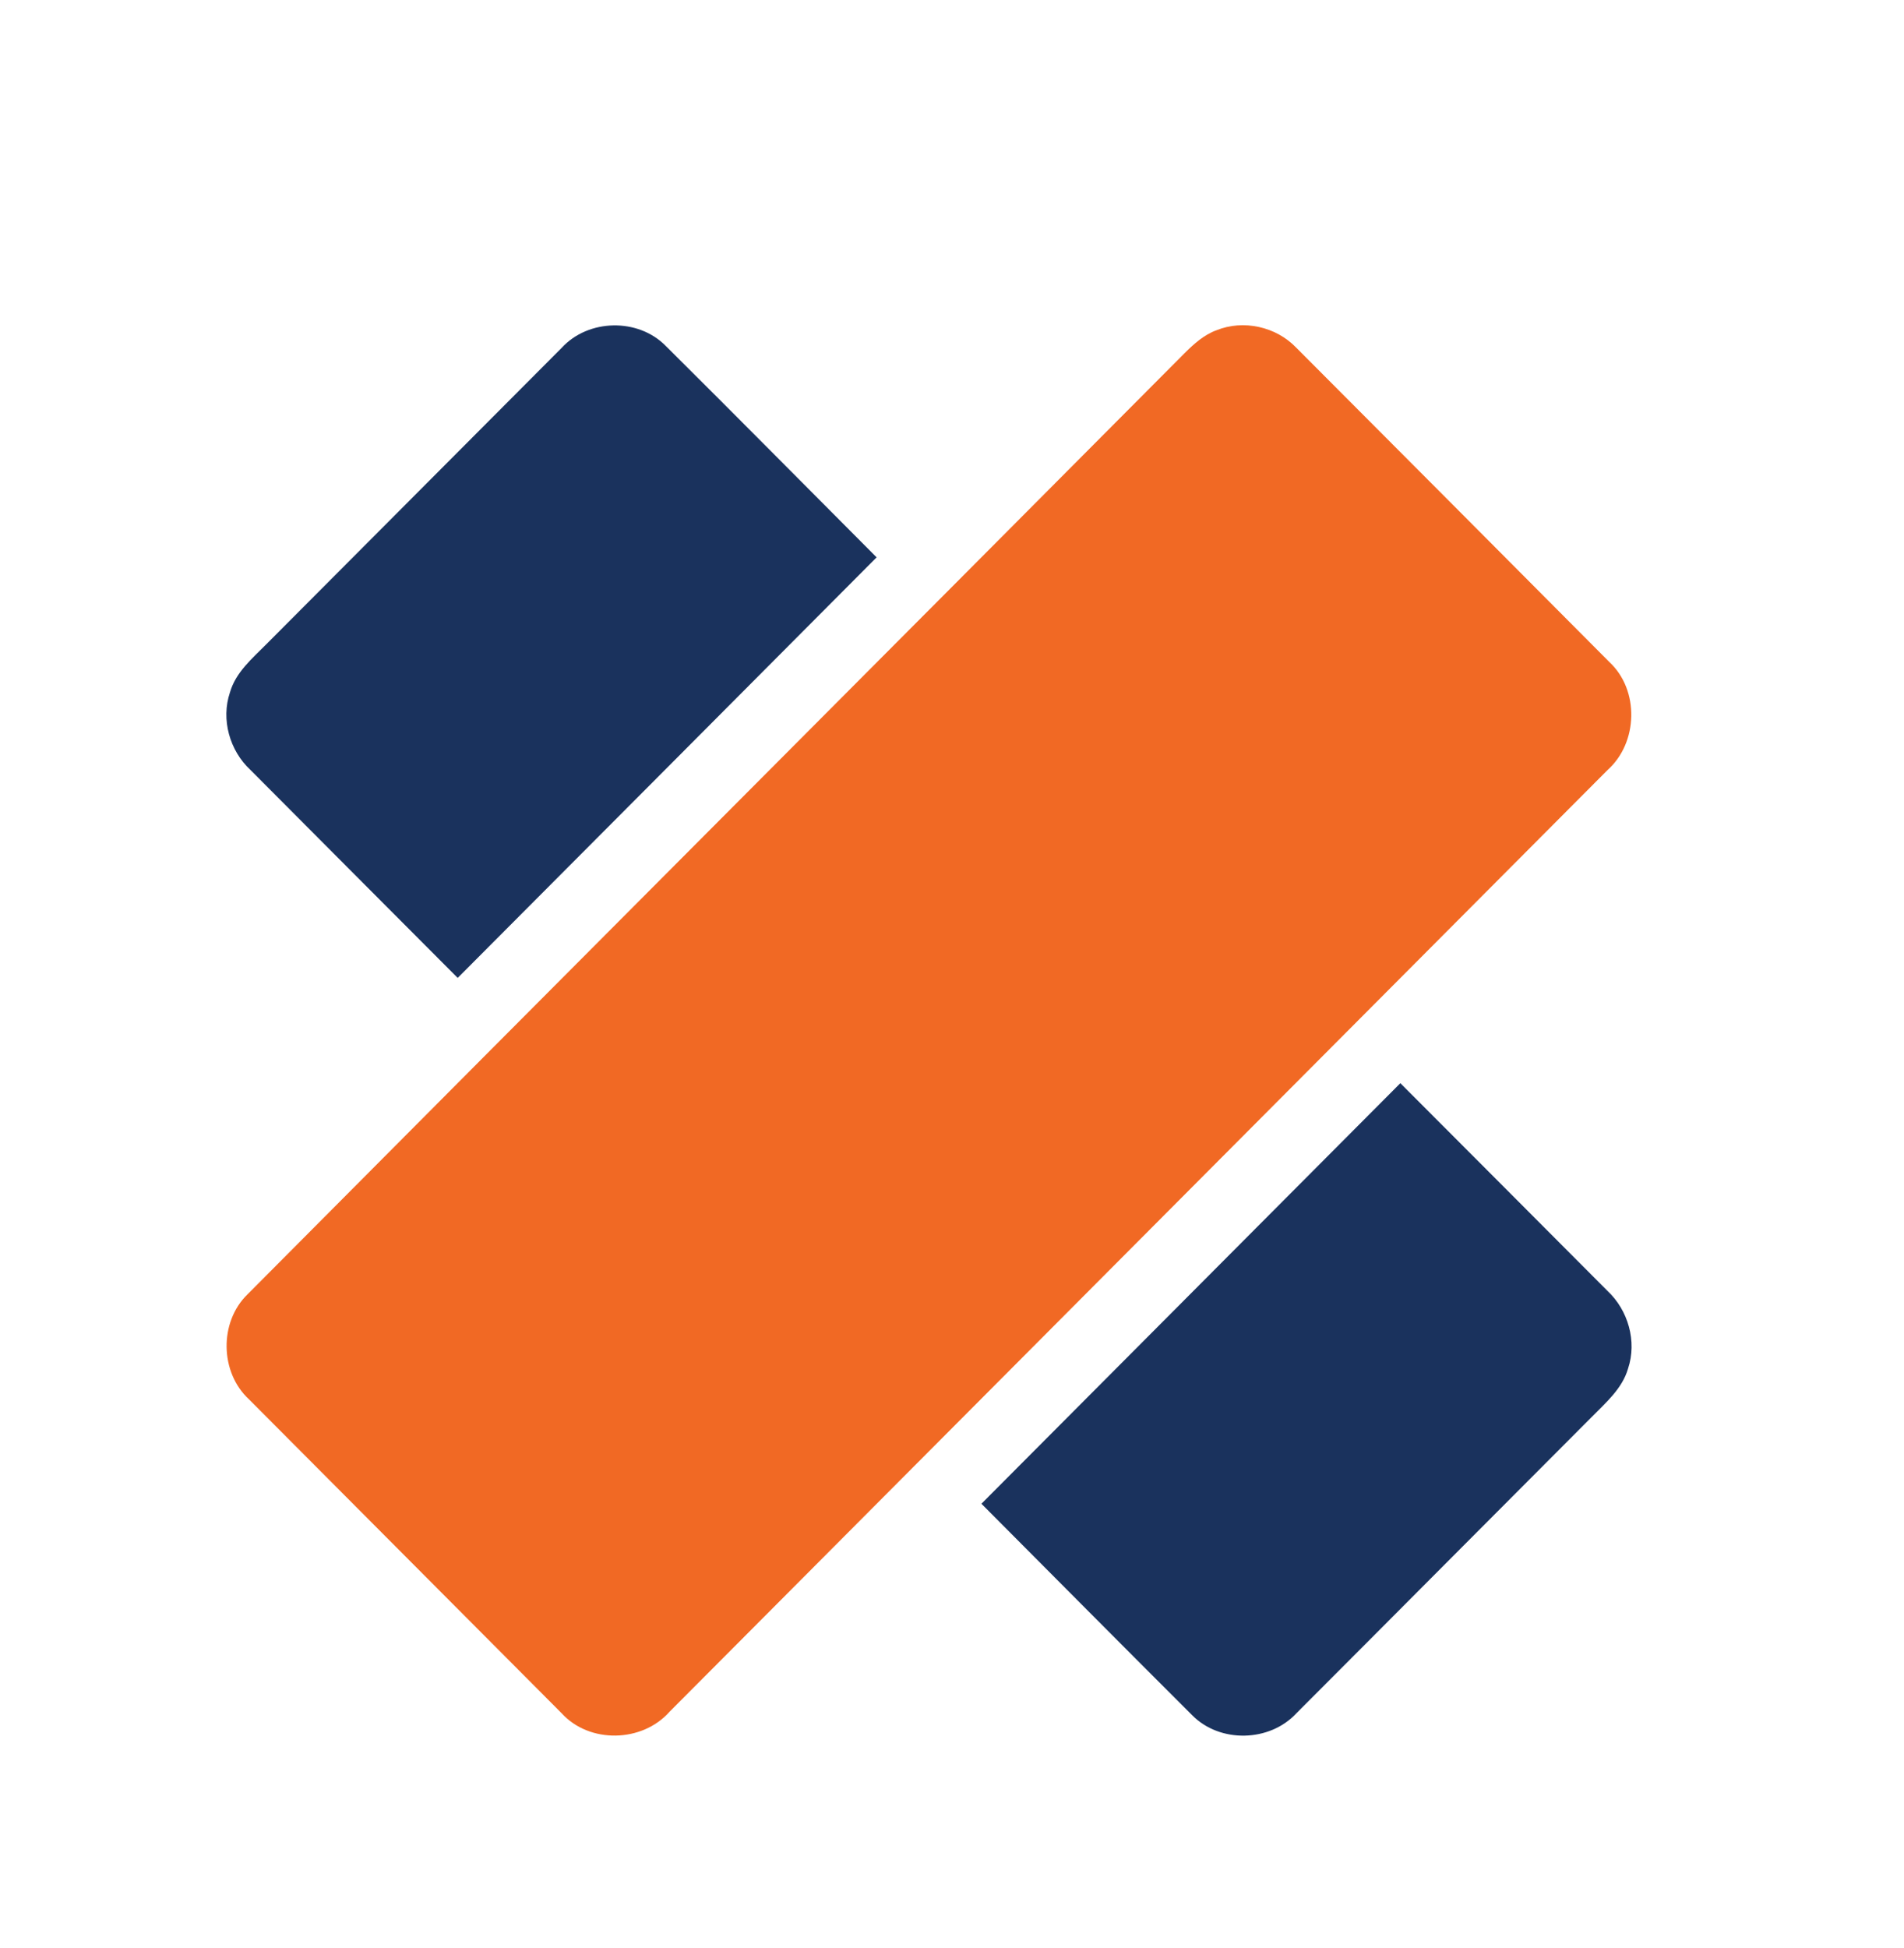
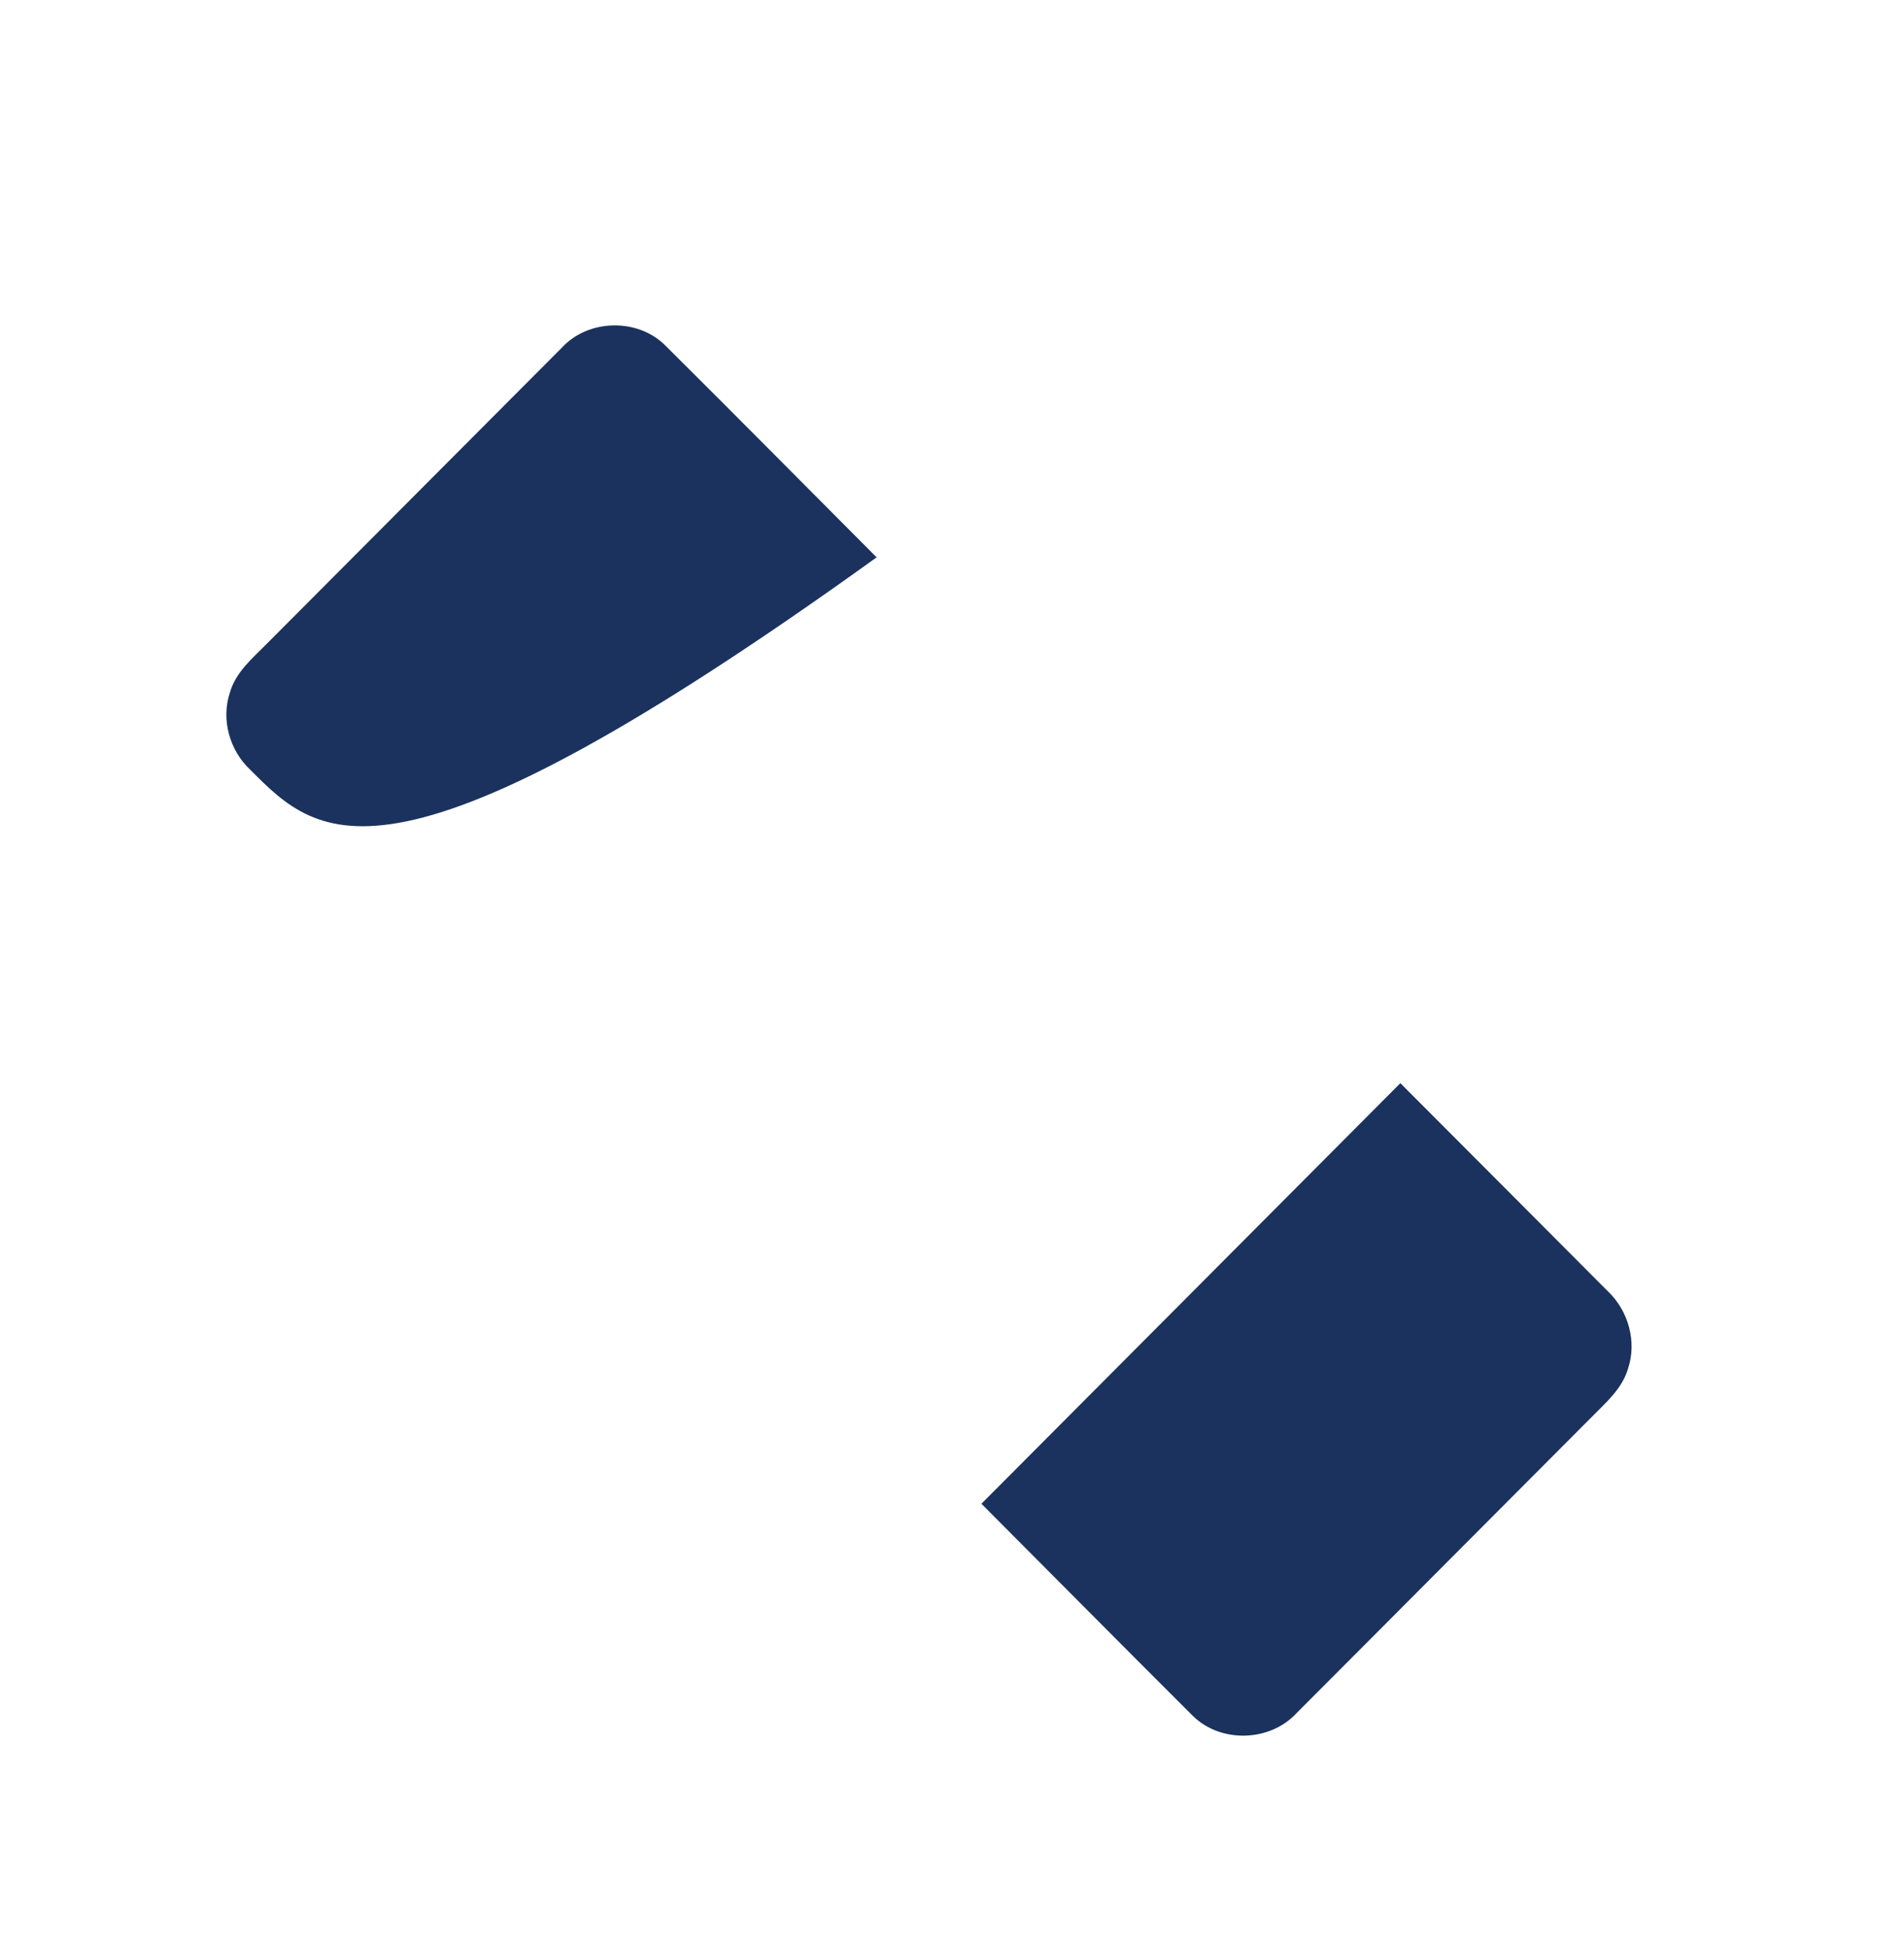
<svg xmlns="http://www.w3.org/2000/svg" width="44" height="45" viewBox="0 0 44 45" fill="none">
-   <path d="M12.979 8.037C13.596 7.363 14.748 7.341 15.386 7.993C17.018 9.613 18.634 11.248 20.258 12.876C17.031 16.115 13.806 19.355 10.577 22.592C8.979 20.992 7.384 19.389 5.787 17.787C5.307 17.342 5.103 16.622 5.314 15.996C5.448 15.53 5.83 15.211 6.158 14.88C8.433 12.601 10.704 10.316 12.979 8.037Z" fill="#1A325D" />
-   <path d="M28.111 7.63C28.733 7.378 29.488 7.545 29.953 8.03C32.366 10.447 34.778 12.87 37.189 15.292C37.89 15.942 37.858 17.158 37.148 17.791C29.924 25.042 22.7 32.292 15.475 39.543C14.843 40.259 13.623 40.29 12.976 39.577C10.569 37.162 8.162 34.747 5.755 32.329C5.081 31.709 5.06 30.546 5.717 29.905C12.931 22.65 20.161 15.411 27.377 8.157C27.591 7.945 27.822 7.735 28.111 7.63Z" fill="#F16924" />
+   <path d="M12.979 8.037C13.596 7.363 14.748 7.341 15.386 7.993C17.018 9.613 18.634 11.248 20.258 12.876C8.979 20.992 7.384 19.389 5.787 17.787C5.307 17.342 5.103 16.622 5.314 15.996C5.448 15.53 5.83 15.211 6.158 14.88C8.433 12.601 10.704 10.316 12.979 8.037Z" fill="#1A325D" />
  <path d="M22.68 34.74C25.907 31.501 29.134 28.261 32.361 25.024C33.958 26.62 35.55 28.222 37.145 29.82C37.626 30.268 37.833 30.989 37.623 31.617C37.488 32.083 37.108 32.405 36.782 32.737C34.507 35.014 32.239 37.299 29.964 39.575C29.344 40.25 28.189 40.277 27.547 39.622C25.92 38 24.302 36.367 22.68 34.74Z" fill="#1A325D" />
</svg>